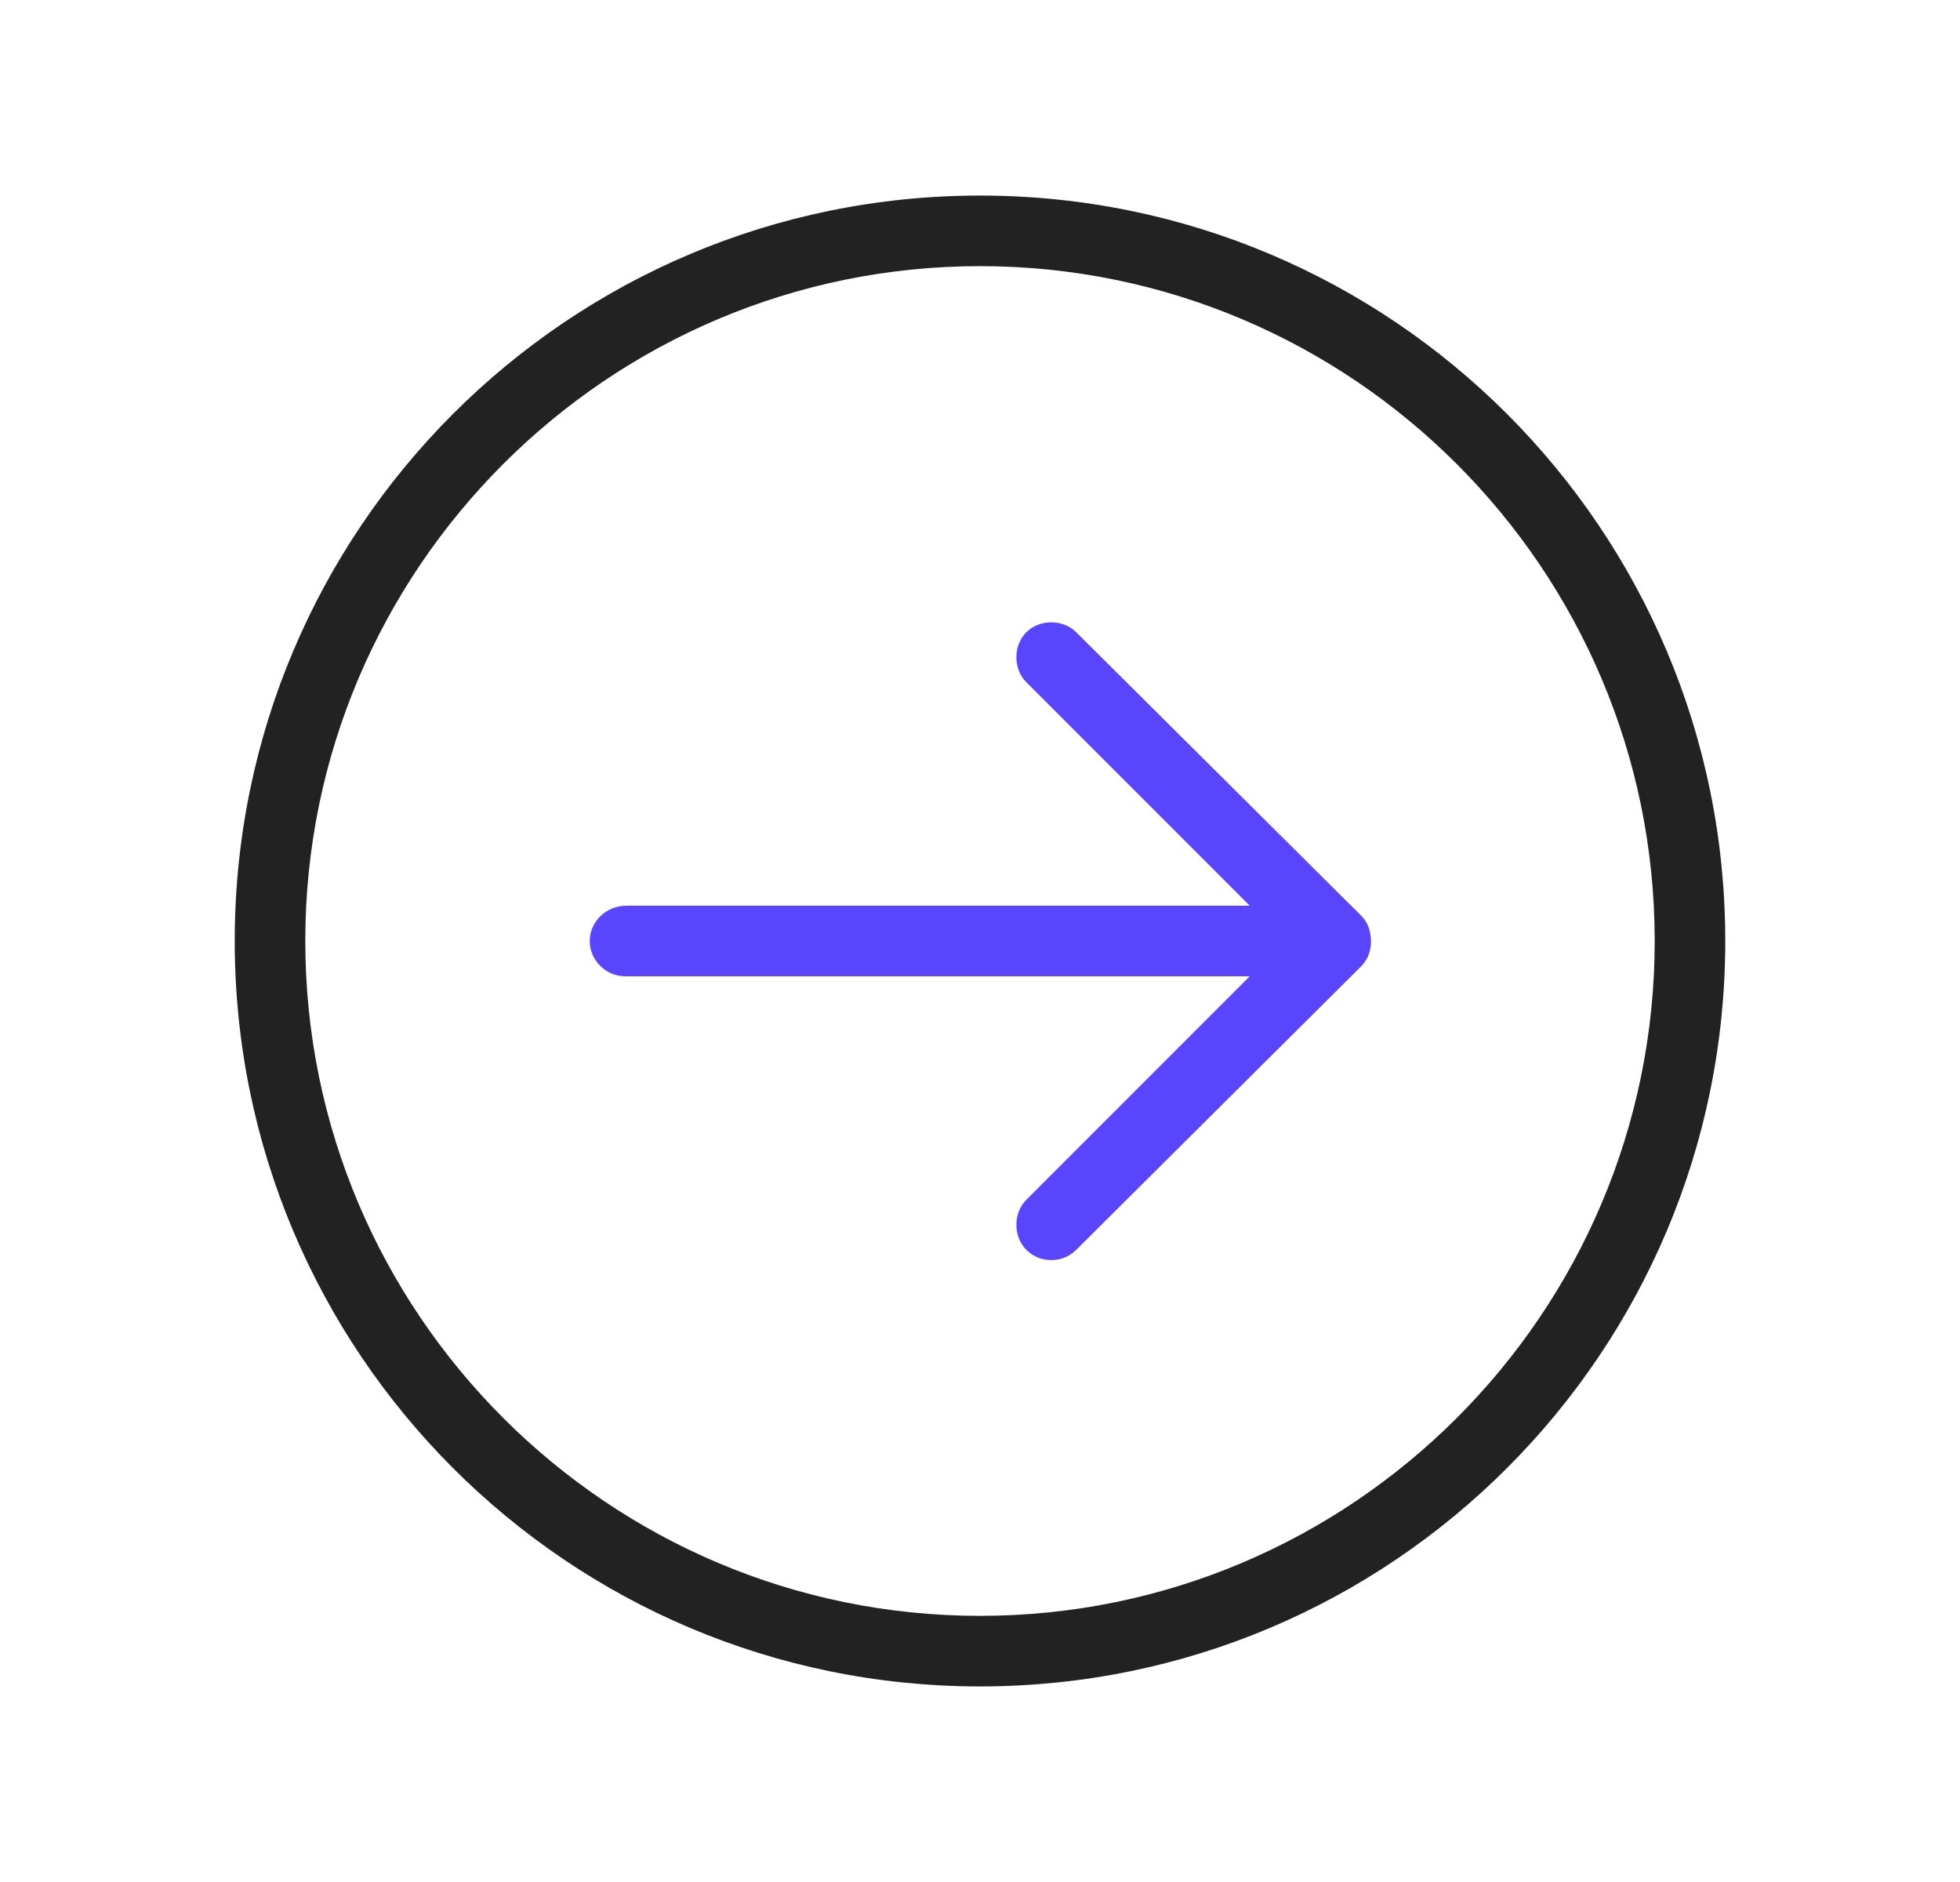
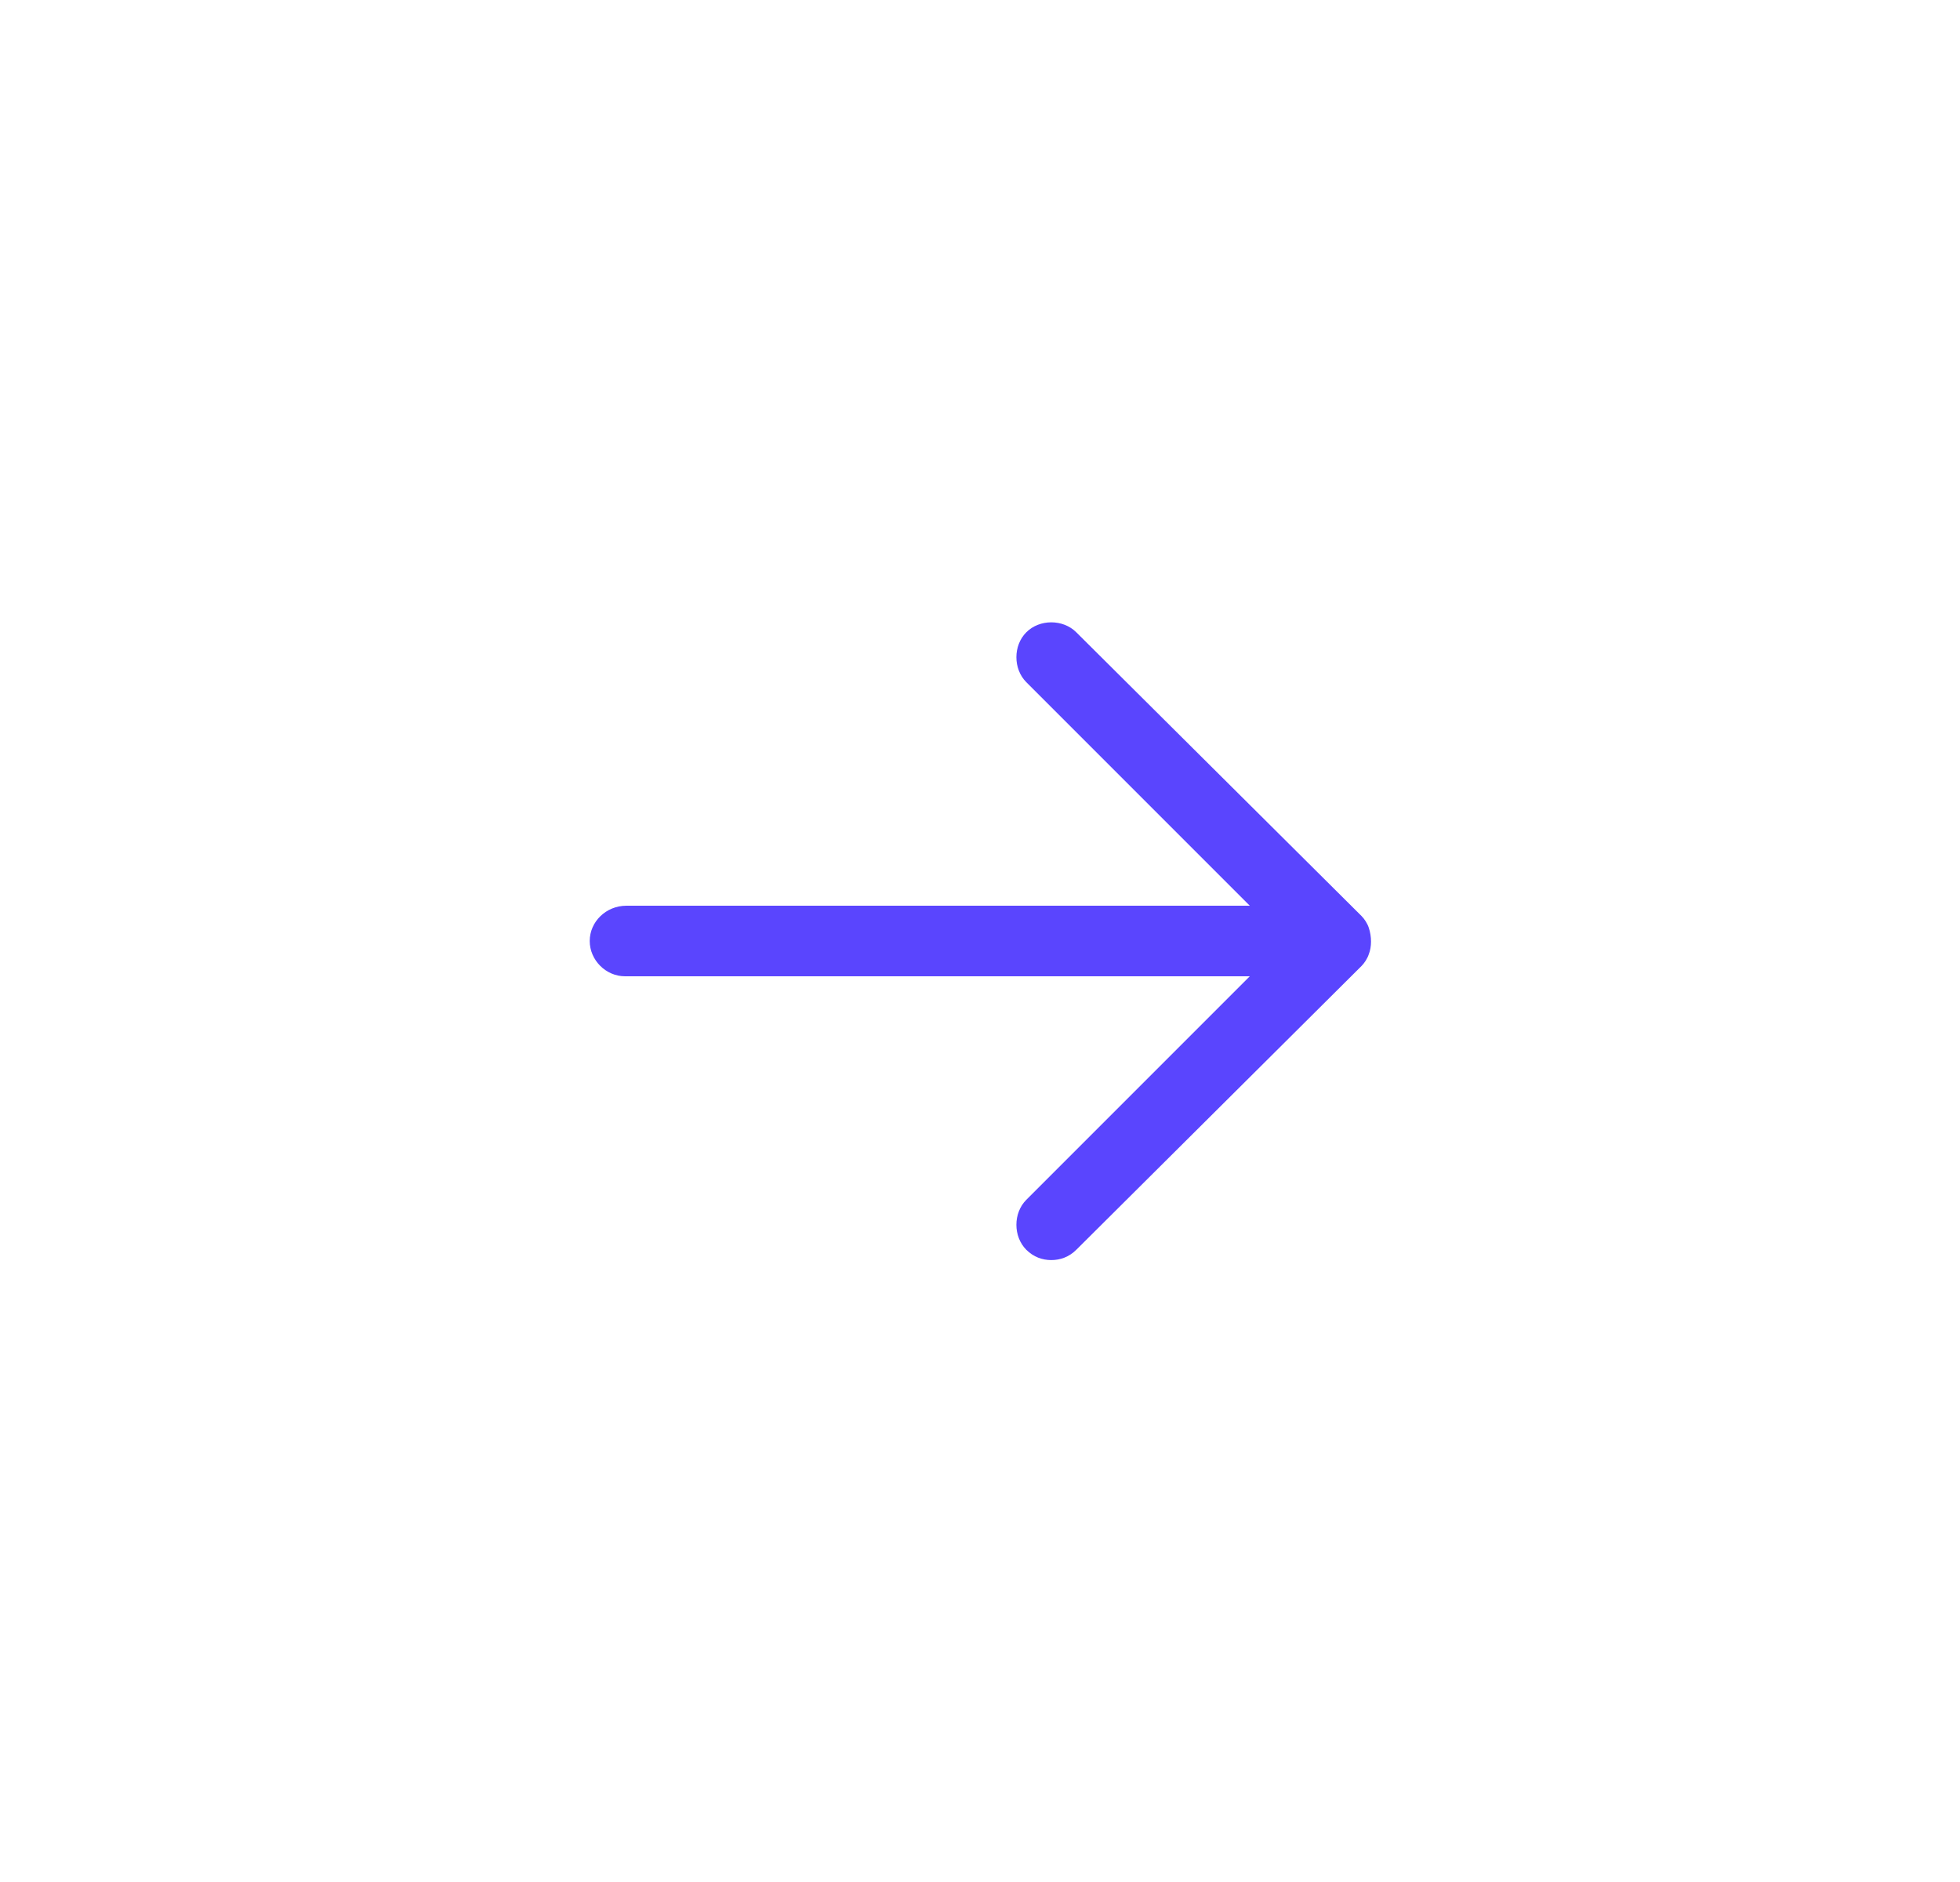
<svg xmlns="http://www.w3.org/2000/svg" width="25" height="24" viewBox="0 0 25 24" fill="none">
-   <path d="M12.5 2.494C7.25 2.494 2.994 6.75 2.994 12C2.994 17.25 7.25 21.506 12.5 21.506C17.75 21.506 22.006 17.25 22.006 12C22.006 6.75 17.75 2.494 12.5 2.494ZM12.5 20.606C7.756 20.606 3.894 16.744 3.894 12C3.894 7.256 7.756 3.394 12.5 3.394C17.244 3.394 21.106 7.256 21.106 12C21.106 16.744 17.244 20.606 12.5 20.606Z" fill="#222222" />
  <path d="M7.991 11.55H15.941L13.091 8.7C12.922 8.531 12.922 8.231 13.091 8.063C13.259 7.894 13.559 7.894 13.728 8.063L17.366 11.681C17.403 11.719 17.441 11.775 17.459 11.831C17.497 11.944 17.497 12.075 17.459 12.169C17.441 12.225 17.403 12.281 17.366 12.319L13.728 15.938C13.634 16.031 13.522 16.069 13.409 16.069C13.297 16.069 13.184 16.031 13.091 15.938C12.922 15.769 12.922 15.469 13.091 15.3L15.941 12.45H7.972C7.728 12.45 7.522 12.244 7.522 12C7.522 11.756 7.728 11.55 7.991 11.55Z" fill="#5A45FE" />
</svg>